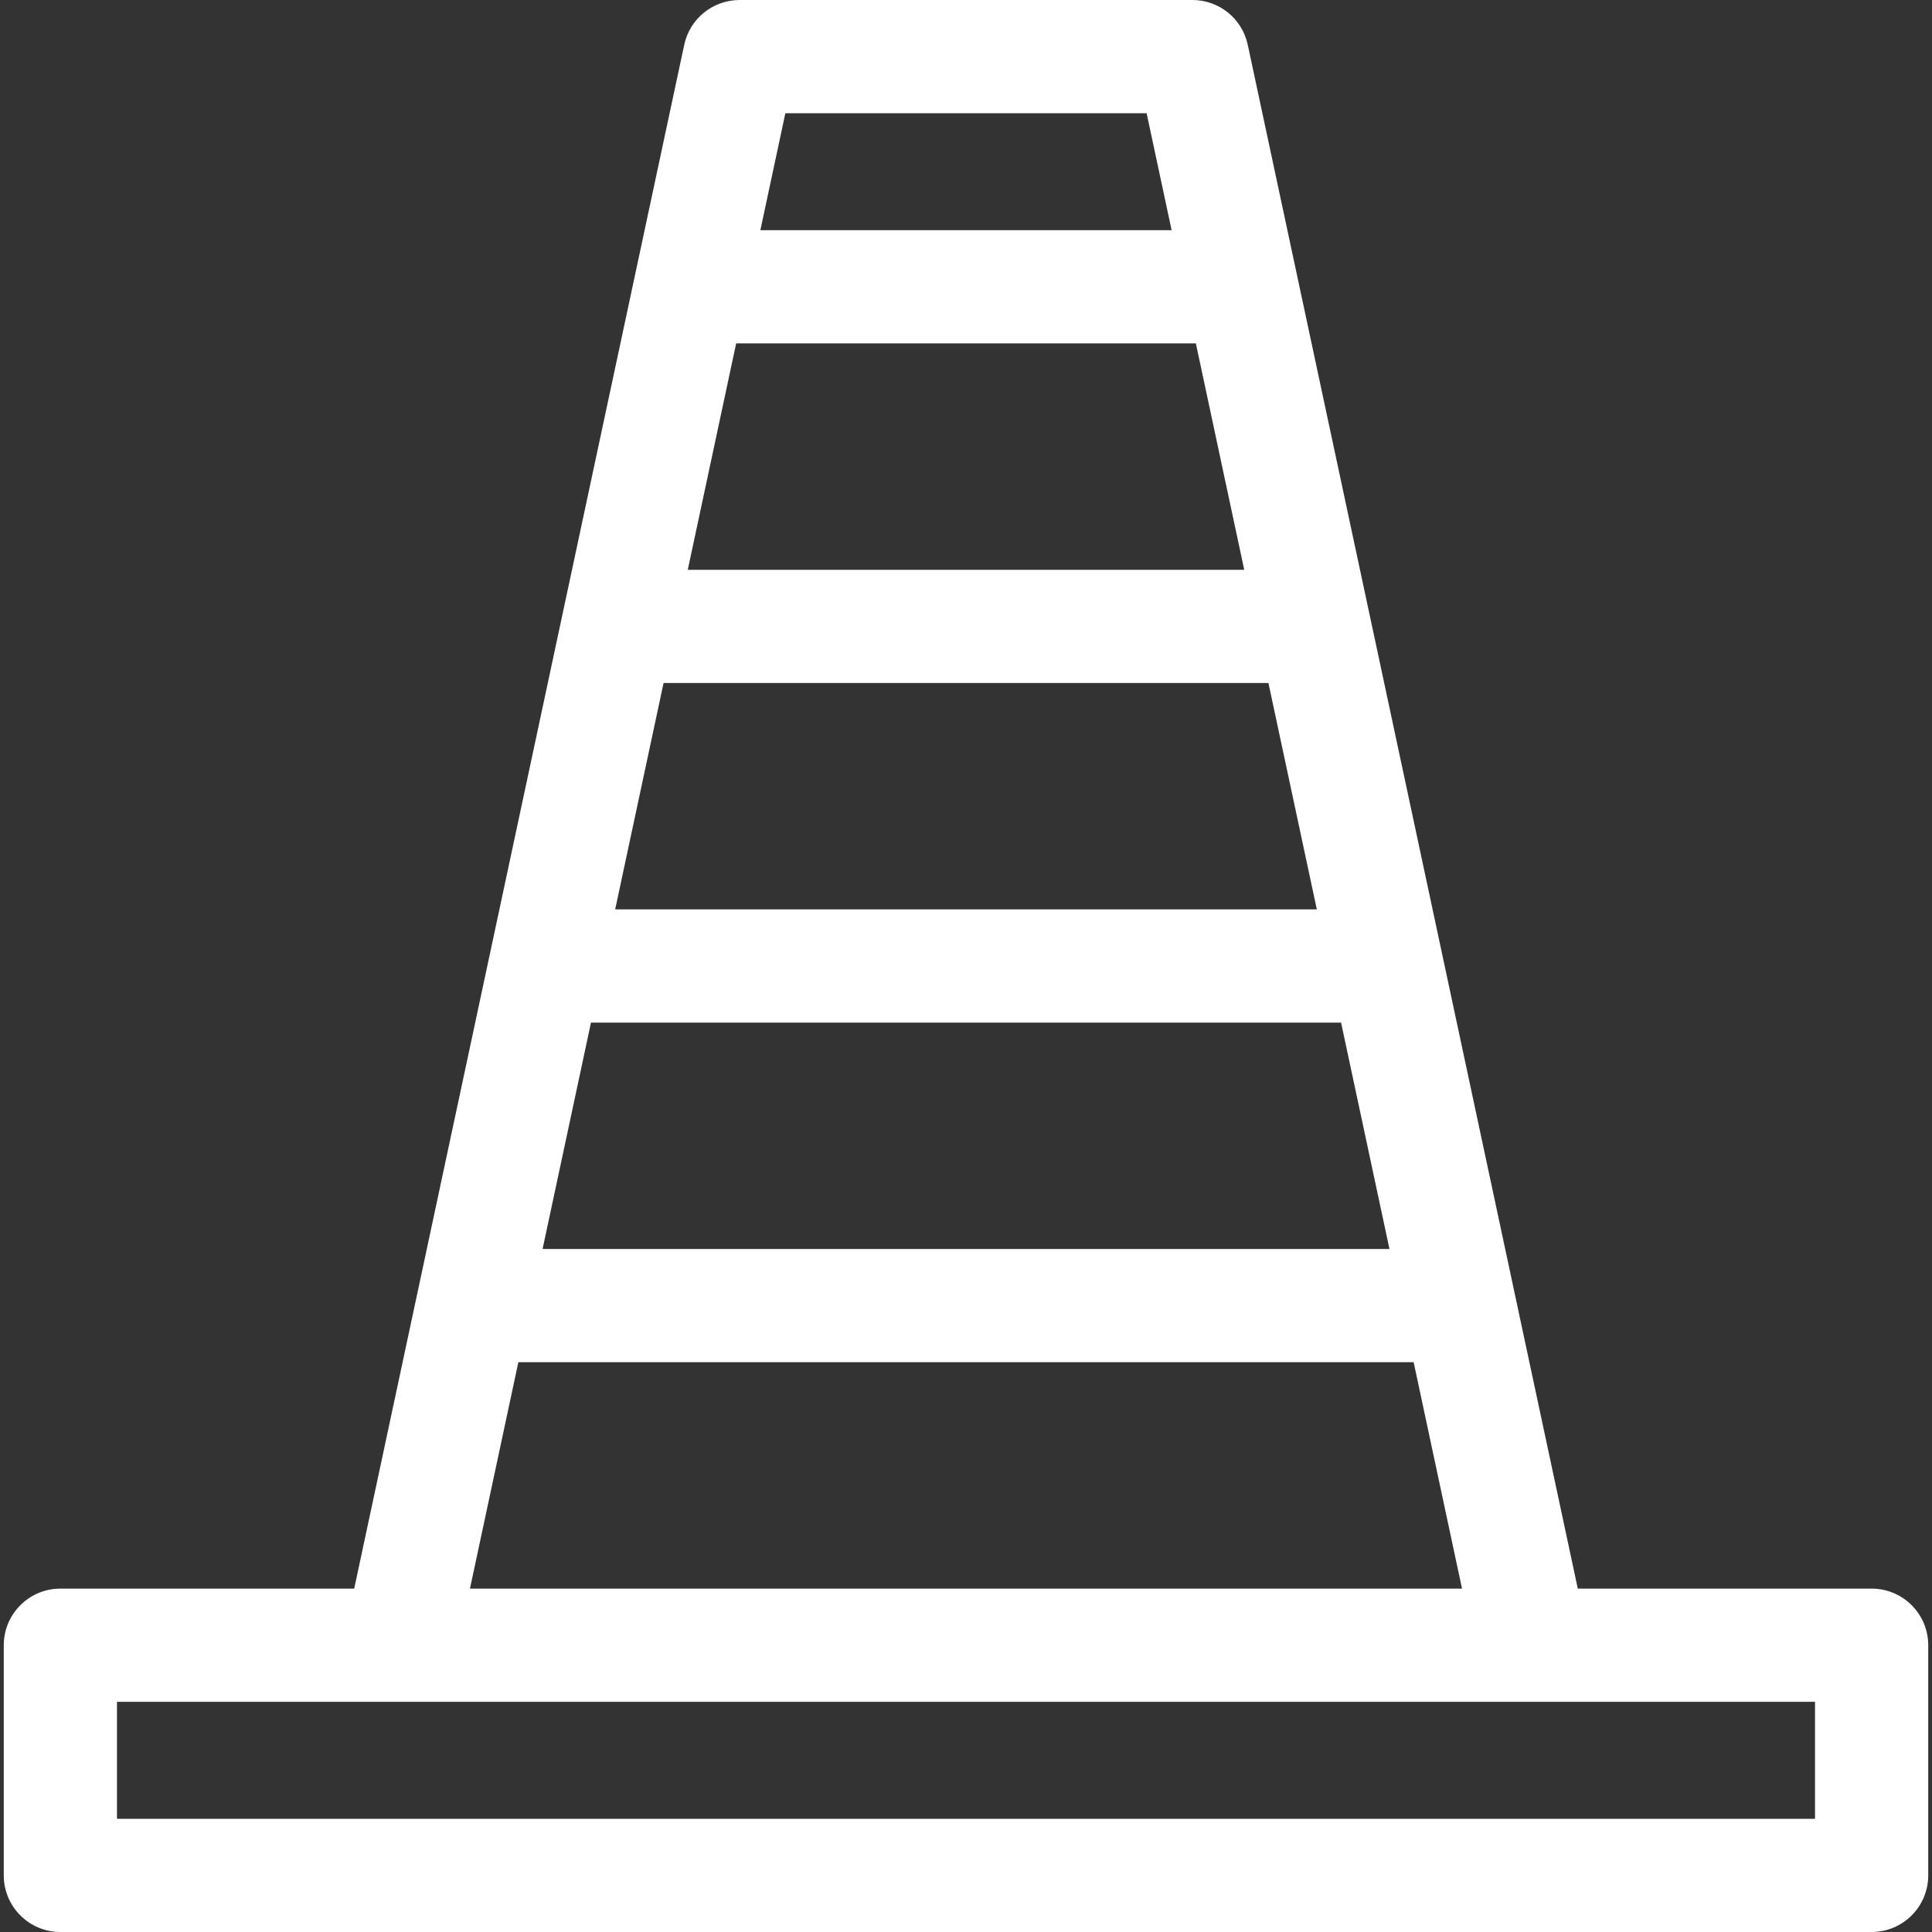
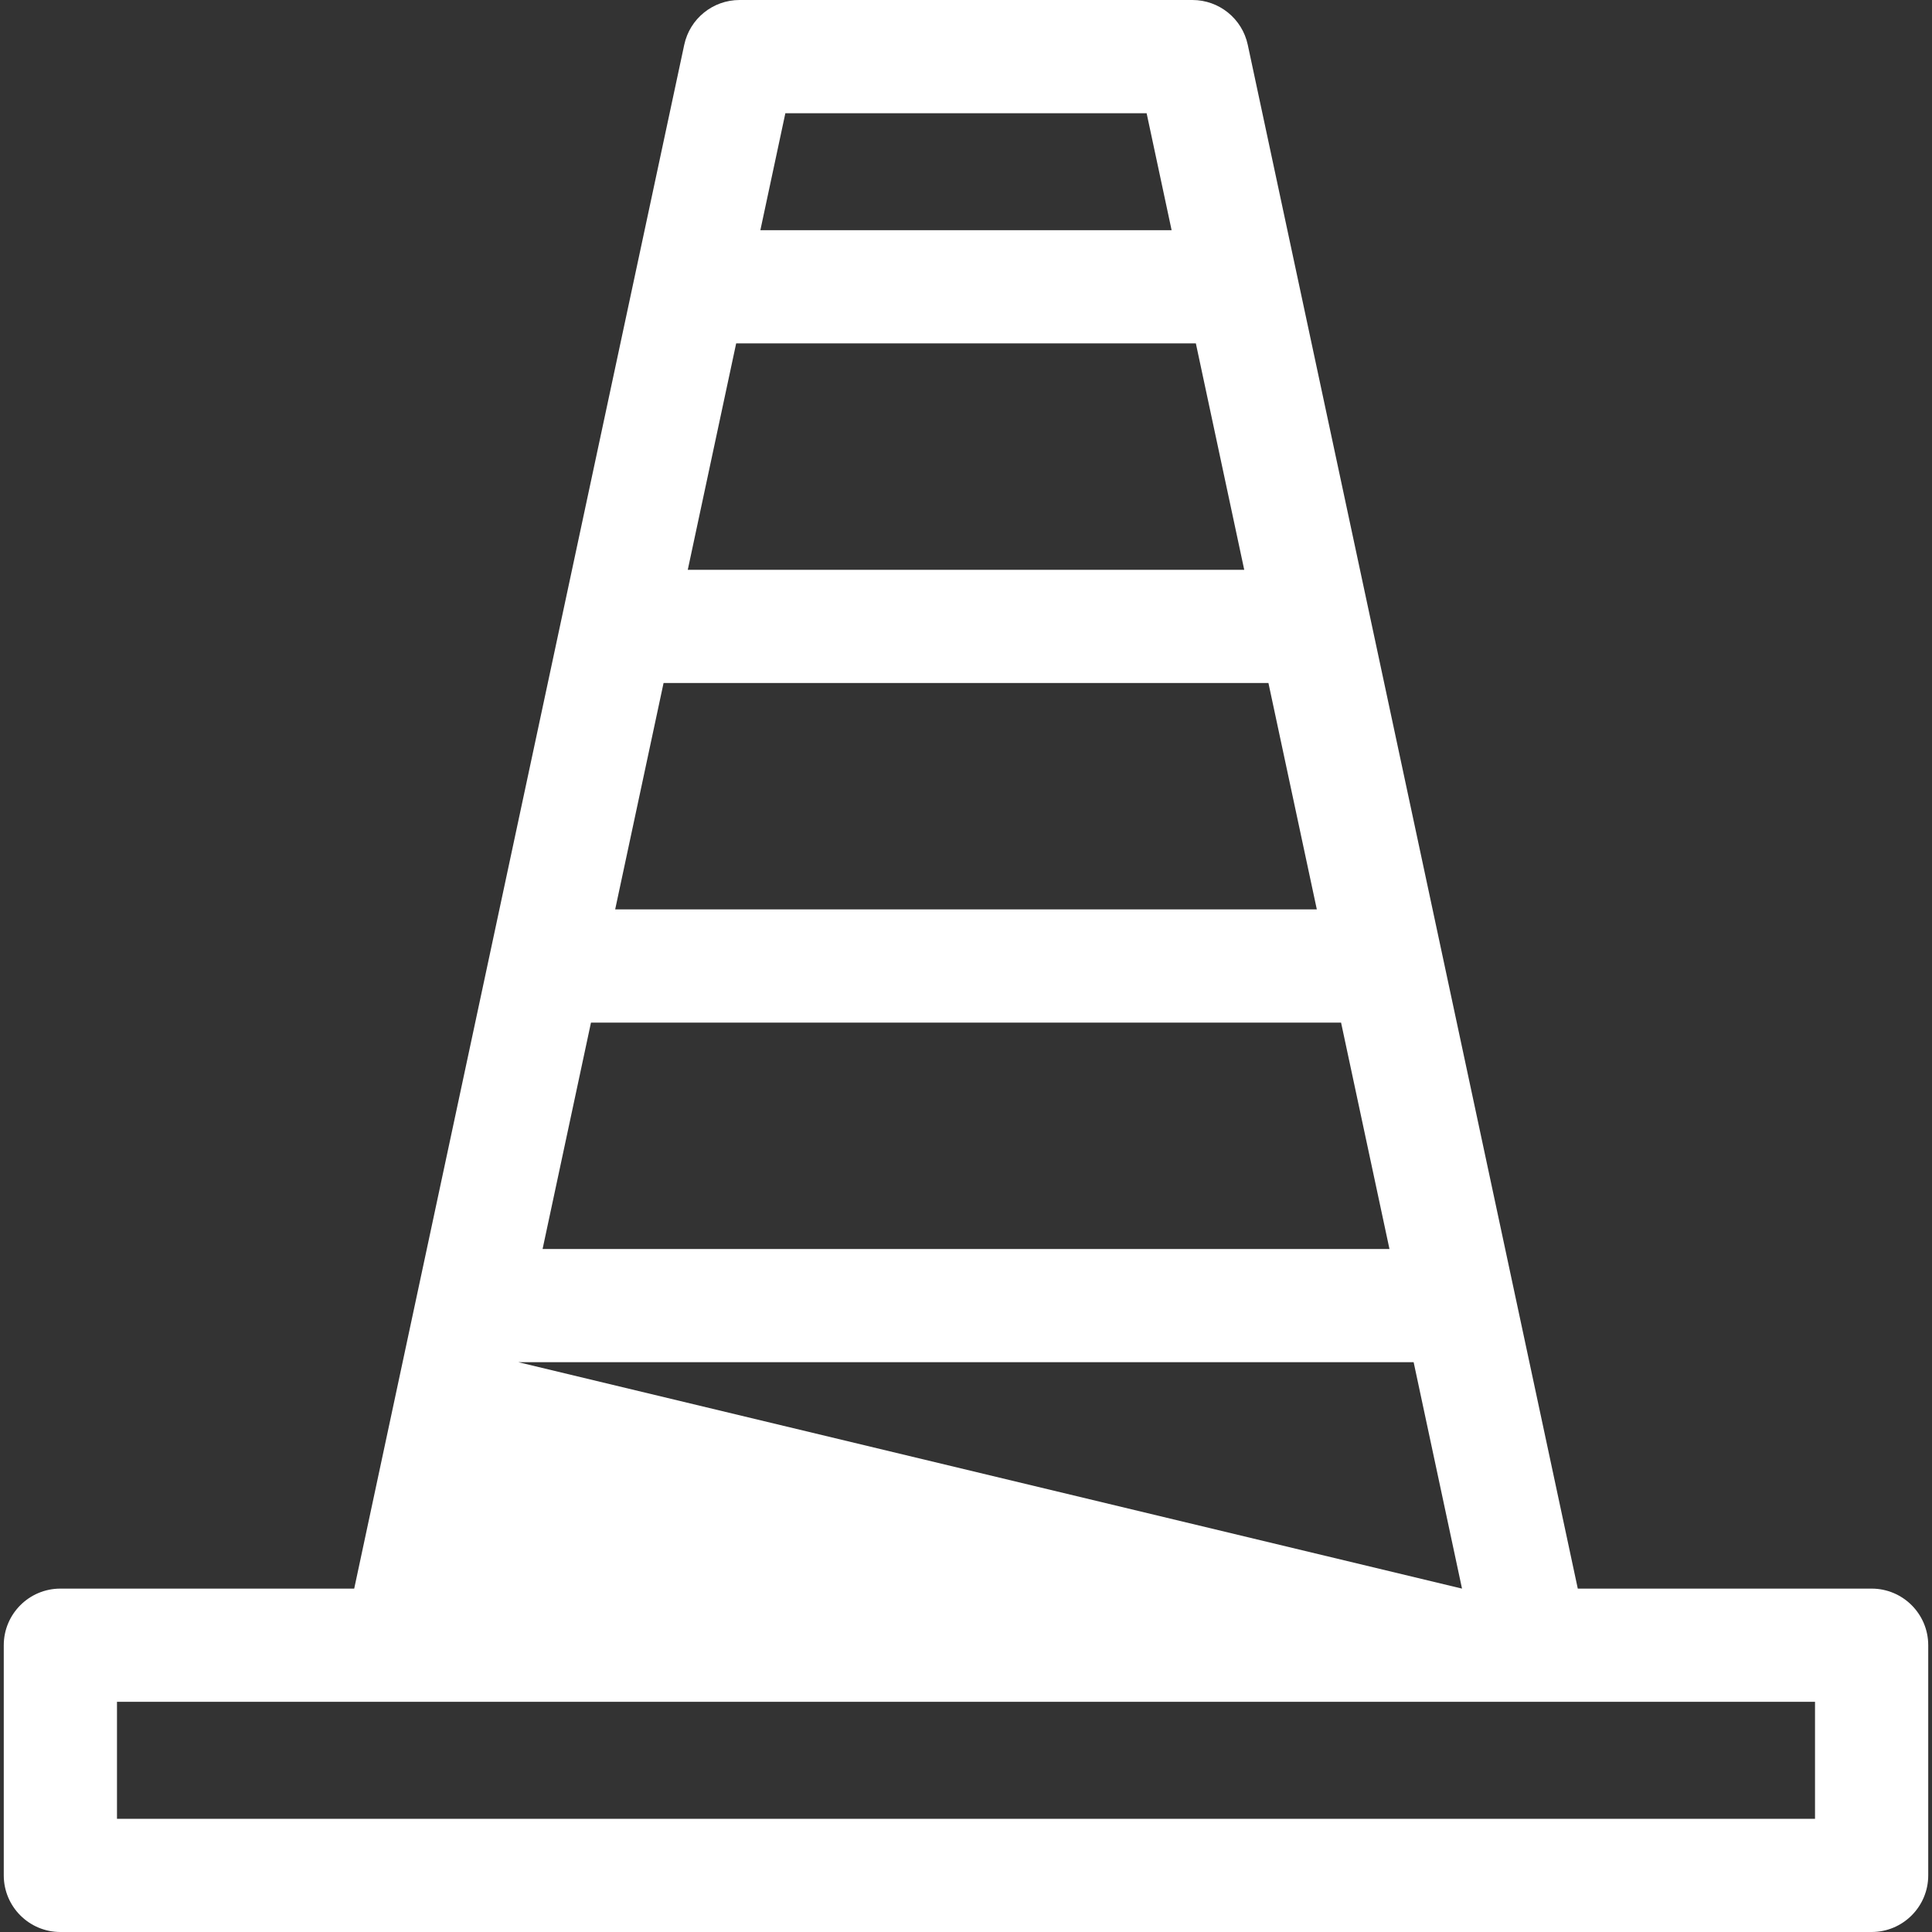
<svg xmlns="http://www.w3.org/2000/svg" version="1.1" id="Capa_1" x="0px" y="0px" width="80px" height="80px" viewBox="0 0 80 80" enable-background="new 0 0 80 80" xml:space="preserve">
  <rect x="0" y="0" width="80" height="80" fill="#333333" stroke="none" />
  <g id="NewGroupe13">
    <g id="NewGroup0-26">
      <g>
-         <path fill="#FFFFFF" d="M75.156,75.313H4.844v-4.844h70.312V75.313L75.156,75.313z M21.464,56.406h37.072l2.003,9.375H19.46     L21.464,56.406L21.464,56.406z M47.479,4.688l1.035,4.844H31.485l1.035-4.844H47.479L47.479,4.688z M30.483,14.219h19.035     l2.003,9.375H28.479L30.483,14.219L30.483,14.219z M27.477,28.281h25.046l2.004,9.375H25.473L27.477,28.281L27.477,28.281z      M24.471,42.344h31.06l2.004,9.375H22.467L24.471,42.344L24.471,42.344z M77.5,65.781H65.333L51.667,1.854     C51.436,0.772,50.48,0,49.375,0h-18.75c-1.106,0-2.061,0.772-2.292,1.854L14.667,65.781H2.5c-1.294,0-2.344,1.05-2.344,2.344     v9.531C0.156,78.949,1.206,80,2.5,80h75c1.294,0,2.344-1.051,2.344-2.344v-9.531C79.844,66.831,78.794,65.781,77.5,65.781     L77.5,65.781z" />
+         <path fill="#FFFFFF" d="M75.156,75.313H4.844v-4.844h70.312V75.313L75.156,75.313z M21.464,56.406h37.072l2.003,9.375L21.464,56.406L21.464,56.406z M47.479,4.688l1.035,4.844H31.485l1.035-4.844H47.479L47.479,4.688z M30.483,14.219h19.035     l2.003,9.375H28.479L30.483,14.219L30.483,14.219z M27.477,28.281h25.046l2.004,9.375H25.473L27.477,28.281L27.477,28.281z      M24.471,42.344h31.06l2.004,9.375H22.467L24.471,42.344L24.471,42.344z M77.5,65.781H65.333L51.667,1.854     C51.436,0.772,50.48,0,49.375,0h-18.75c-1.106,0-2.061,0.772-2.292,1.854L14.667,65.781H2.5c-1.294,0-2.344,1.05-2.344,2.344     v9.531C0.156,78.949,1.206,80,2.5,80h75c1.294,0,2.344-1.051,2.344-2.344v-9.531C79.844,66.831,78.794,65.781,77.5,65.781     L77.5,65.781z" />
      </g>
    </g>
  </g>
</svg>